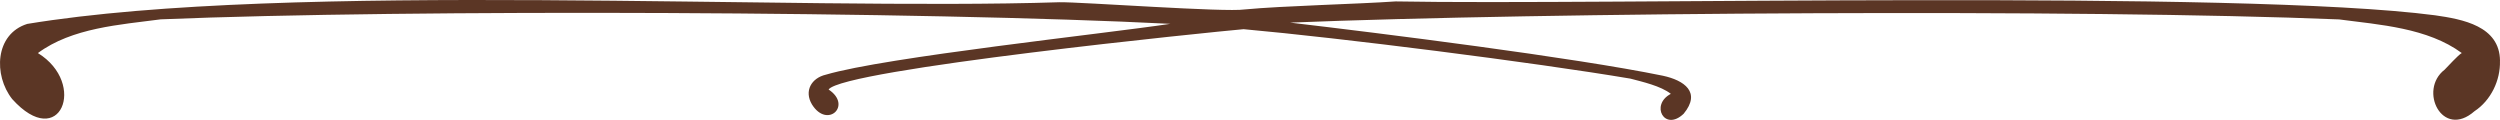
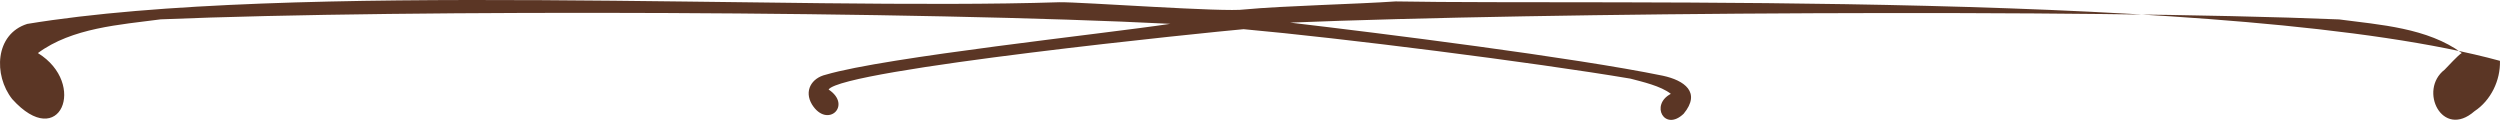
<svg xmlns="http://www.w3.org/2000/svg" data-name="Layer 2" viewBox="0 0 616.68 29.56">
-   <path d="M616.68 15.01c-.06-8.6-9.22-10.26-16.03-11.24C552.18-2.57 395.17 1.31 344.27.35c-9.61.67-27.77 1.08-37.25 1.98-4.72.74-40.3-1.86-45.67-1.78C195.65 2.69 71.27-4.73 6.71 5.9c-8 2.53-8.33 12.67-3.71 18.53 11.8 13.1 18.61-3.79 6.35-11.34 8.41-6.23 20.23-6.99 30.3-8.32 61.4-2.54 188.39-1.98 249.03 1.11-16.02 2.42-70.29 8.21-84.96 12.54-3.57.83-5.41 4.02-3.44 7.33 3.78 6.1 10.05.27 4.11-3.67 3.45-4.99 95.27-14.27 102.37-14.88 23.82 2.14 71.64 8.18 95.43 12.2 3 .8 7.45 1.79 9.96 3.75-5.17 2.71-1.56 9.41 3.16 4.91 4.39-5.31.13-8.25-5.13-9.38-22.08-4.53-69.48-10.46-91.95-13.1 62.4-2.53 195.82-3.38 258.76-.79 10.06 1.32 21.84 2.09 30.26 8.29-.92.52-3.45 3.34-4.23 4.11-6.55 5.04-.57 17.21 7.36 10.25 4.05-2.66 6.43-7.62 6.29-12.42Z" style="fill:#5b3625;stroke-width:0" data-name="Layer 1" />
+   <path d="M616.68 15.01C552.18-2.57 395.17 1.31 344.27.35c-9.61.67-27.77 1.08-37.25 1.98-4.72.74-40.3-1.86-45.67-1.78C195.65 2.69 71.27-4.73 6.71 5.9c-8 2.53-8.33 12.67-3.71 18.53 11.8 13.1 18.61-3.79 6.35-11.34 8.41-6.23 20.23-6.99 30.3-8.32 61.4-2.54 188.39-1.98 249.03 1.11-16.02 2.42-70.29 8.21-84.96 12.54-3.57.83-5.41 4.02-3.44 7.33 3.78 6.1 10.05.27 4.11-3.67 3.45-4.99 95.27-14.27 102.37-14.88 23.82 2.14 71.64 8.18 95.43 12.2 3 .8 7.45 1.79 9.96 3.75-5.17 2.71-1.56 9.41 3.16 4.91 4.39-5.31.13-8.25-5.13-9.38-22.08-4.53-69.48-10.46-91.95-13.1 62.4-2.53 195.82-3.38 258.76-.79 10.06 1.32 21.84 2.09 30.26 8.29-.92.52-3.45 3.34-4.23 4.11-6.55 5.04-.57 17.21 7.36 10.25 4.05-2.66 6.43-7.62 6.29-12.42Z" style="fill:#5b3625;stroke-width:0" data-name="Layer 1" />
</svg>